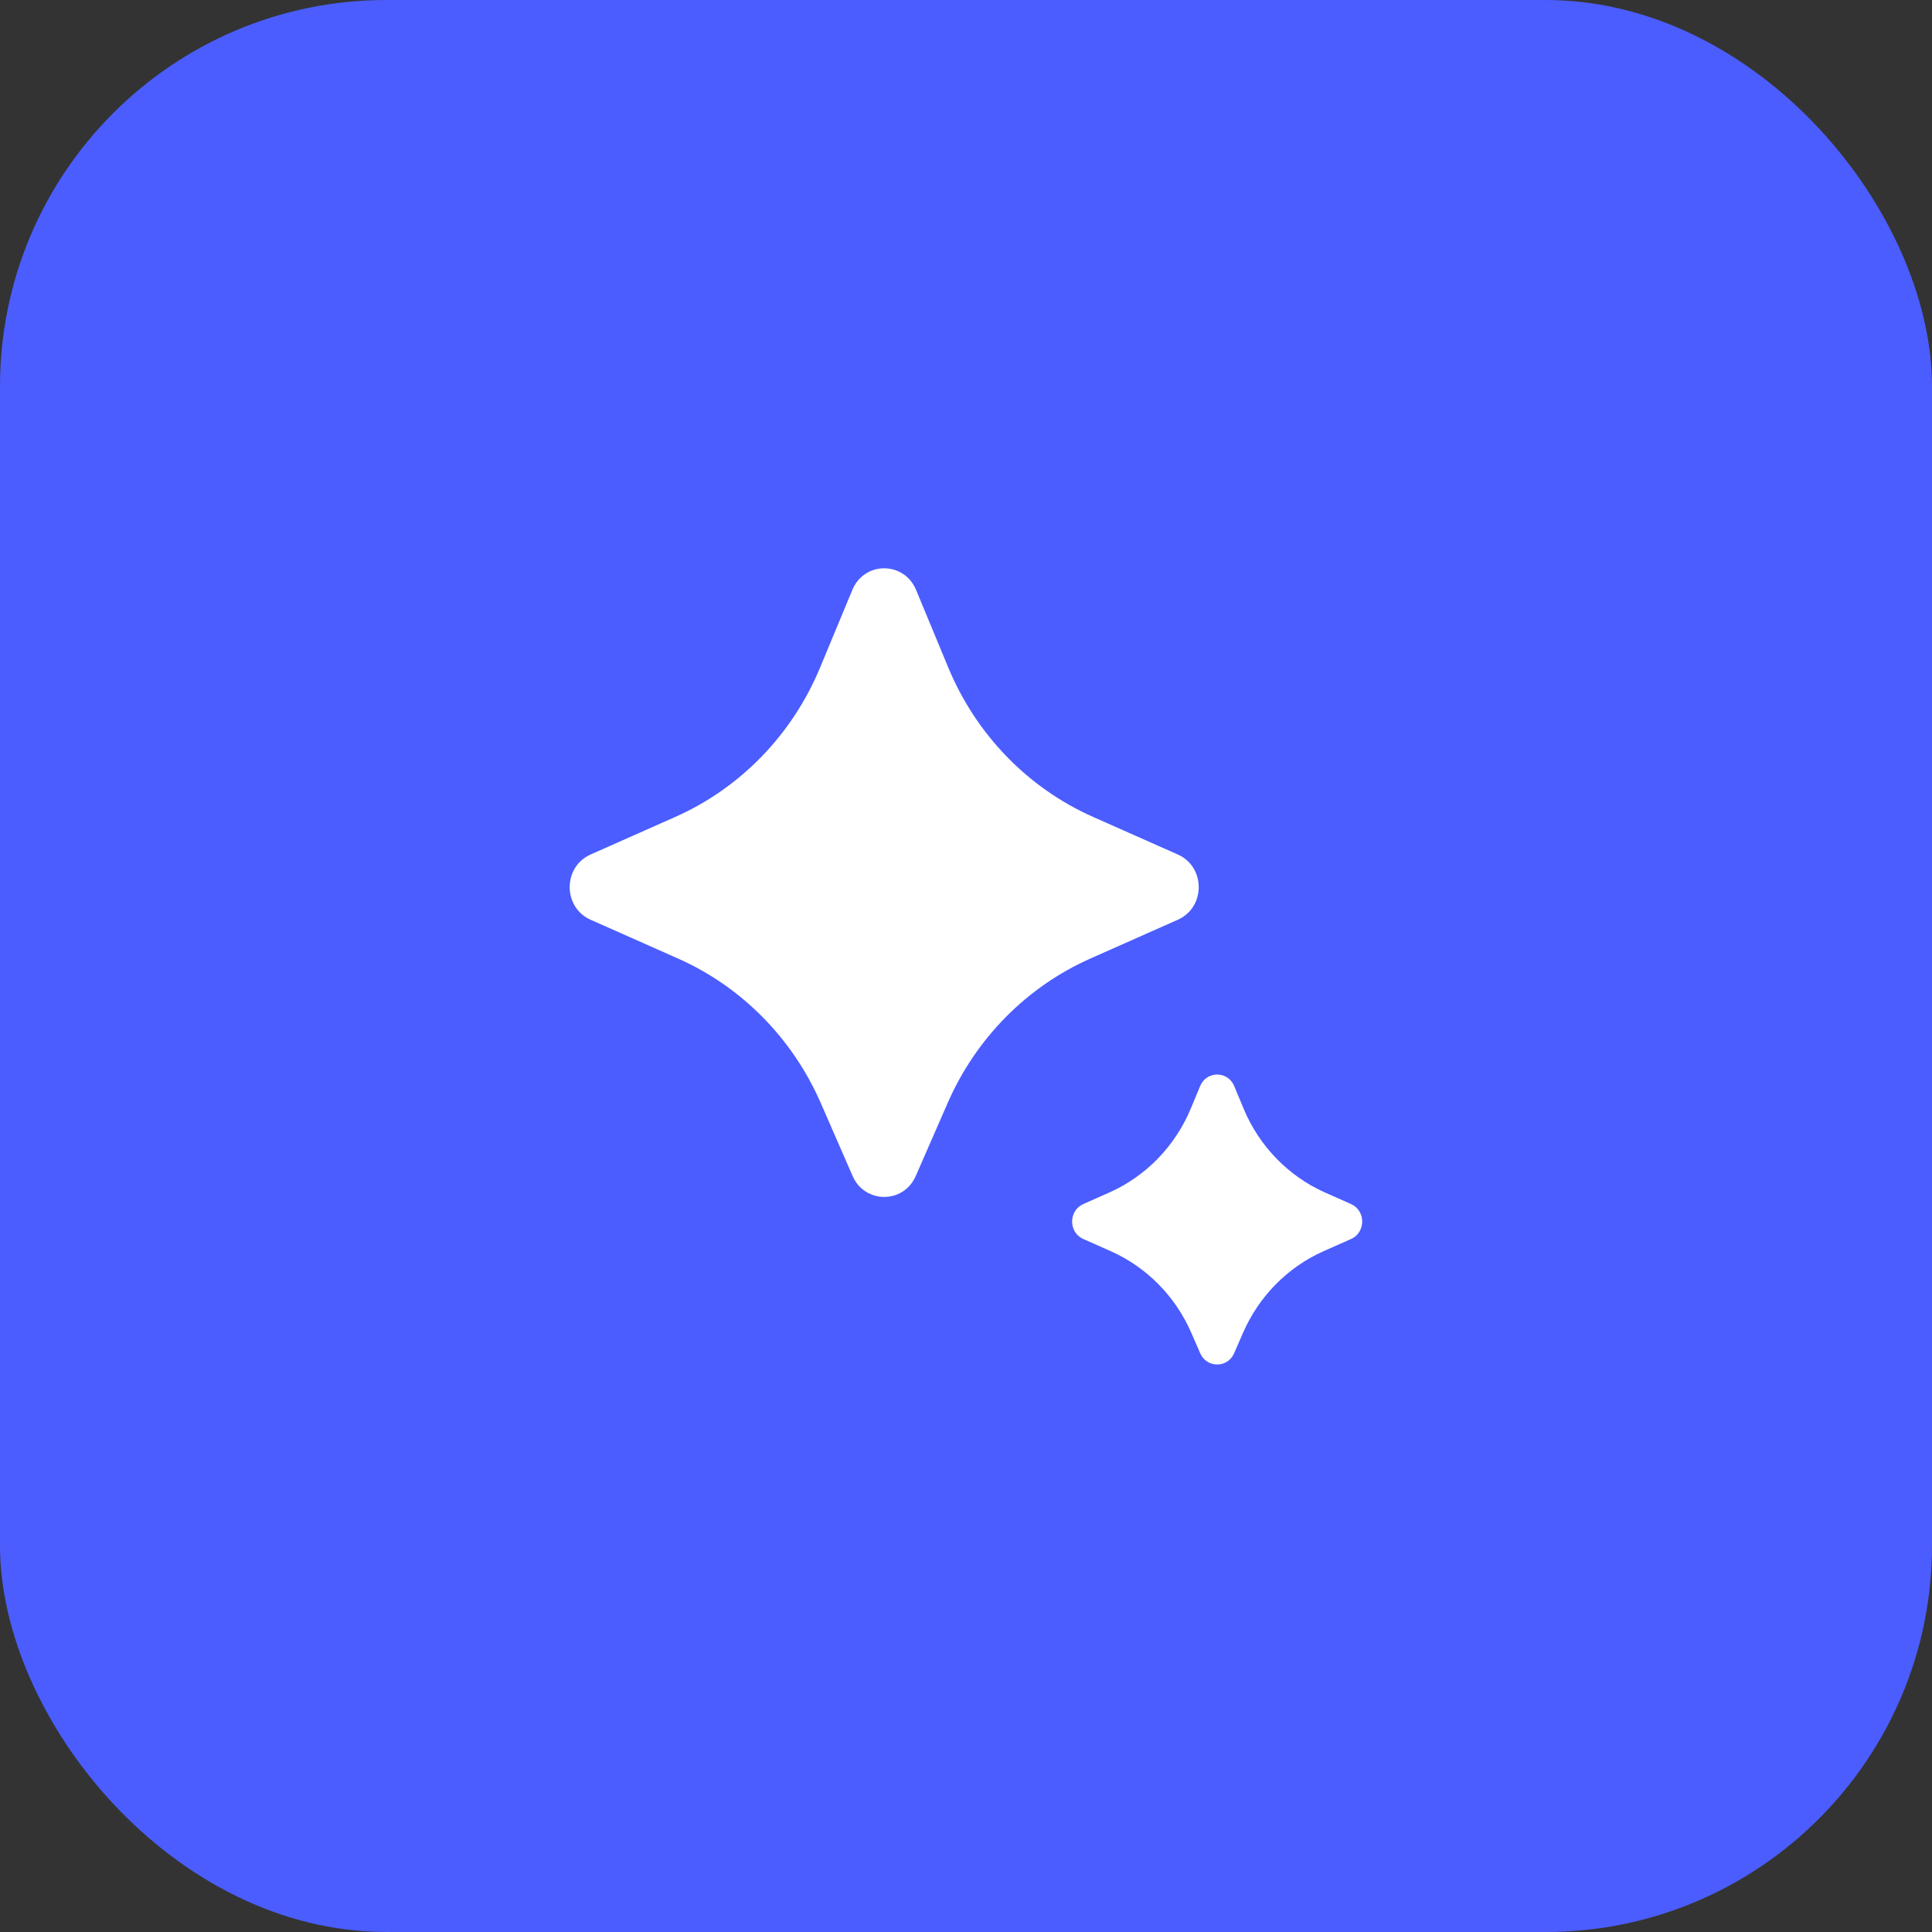
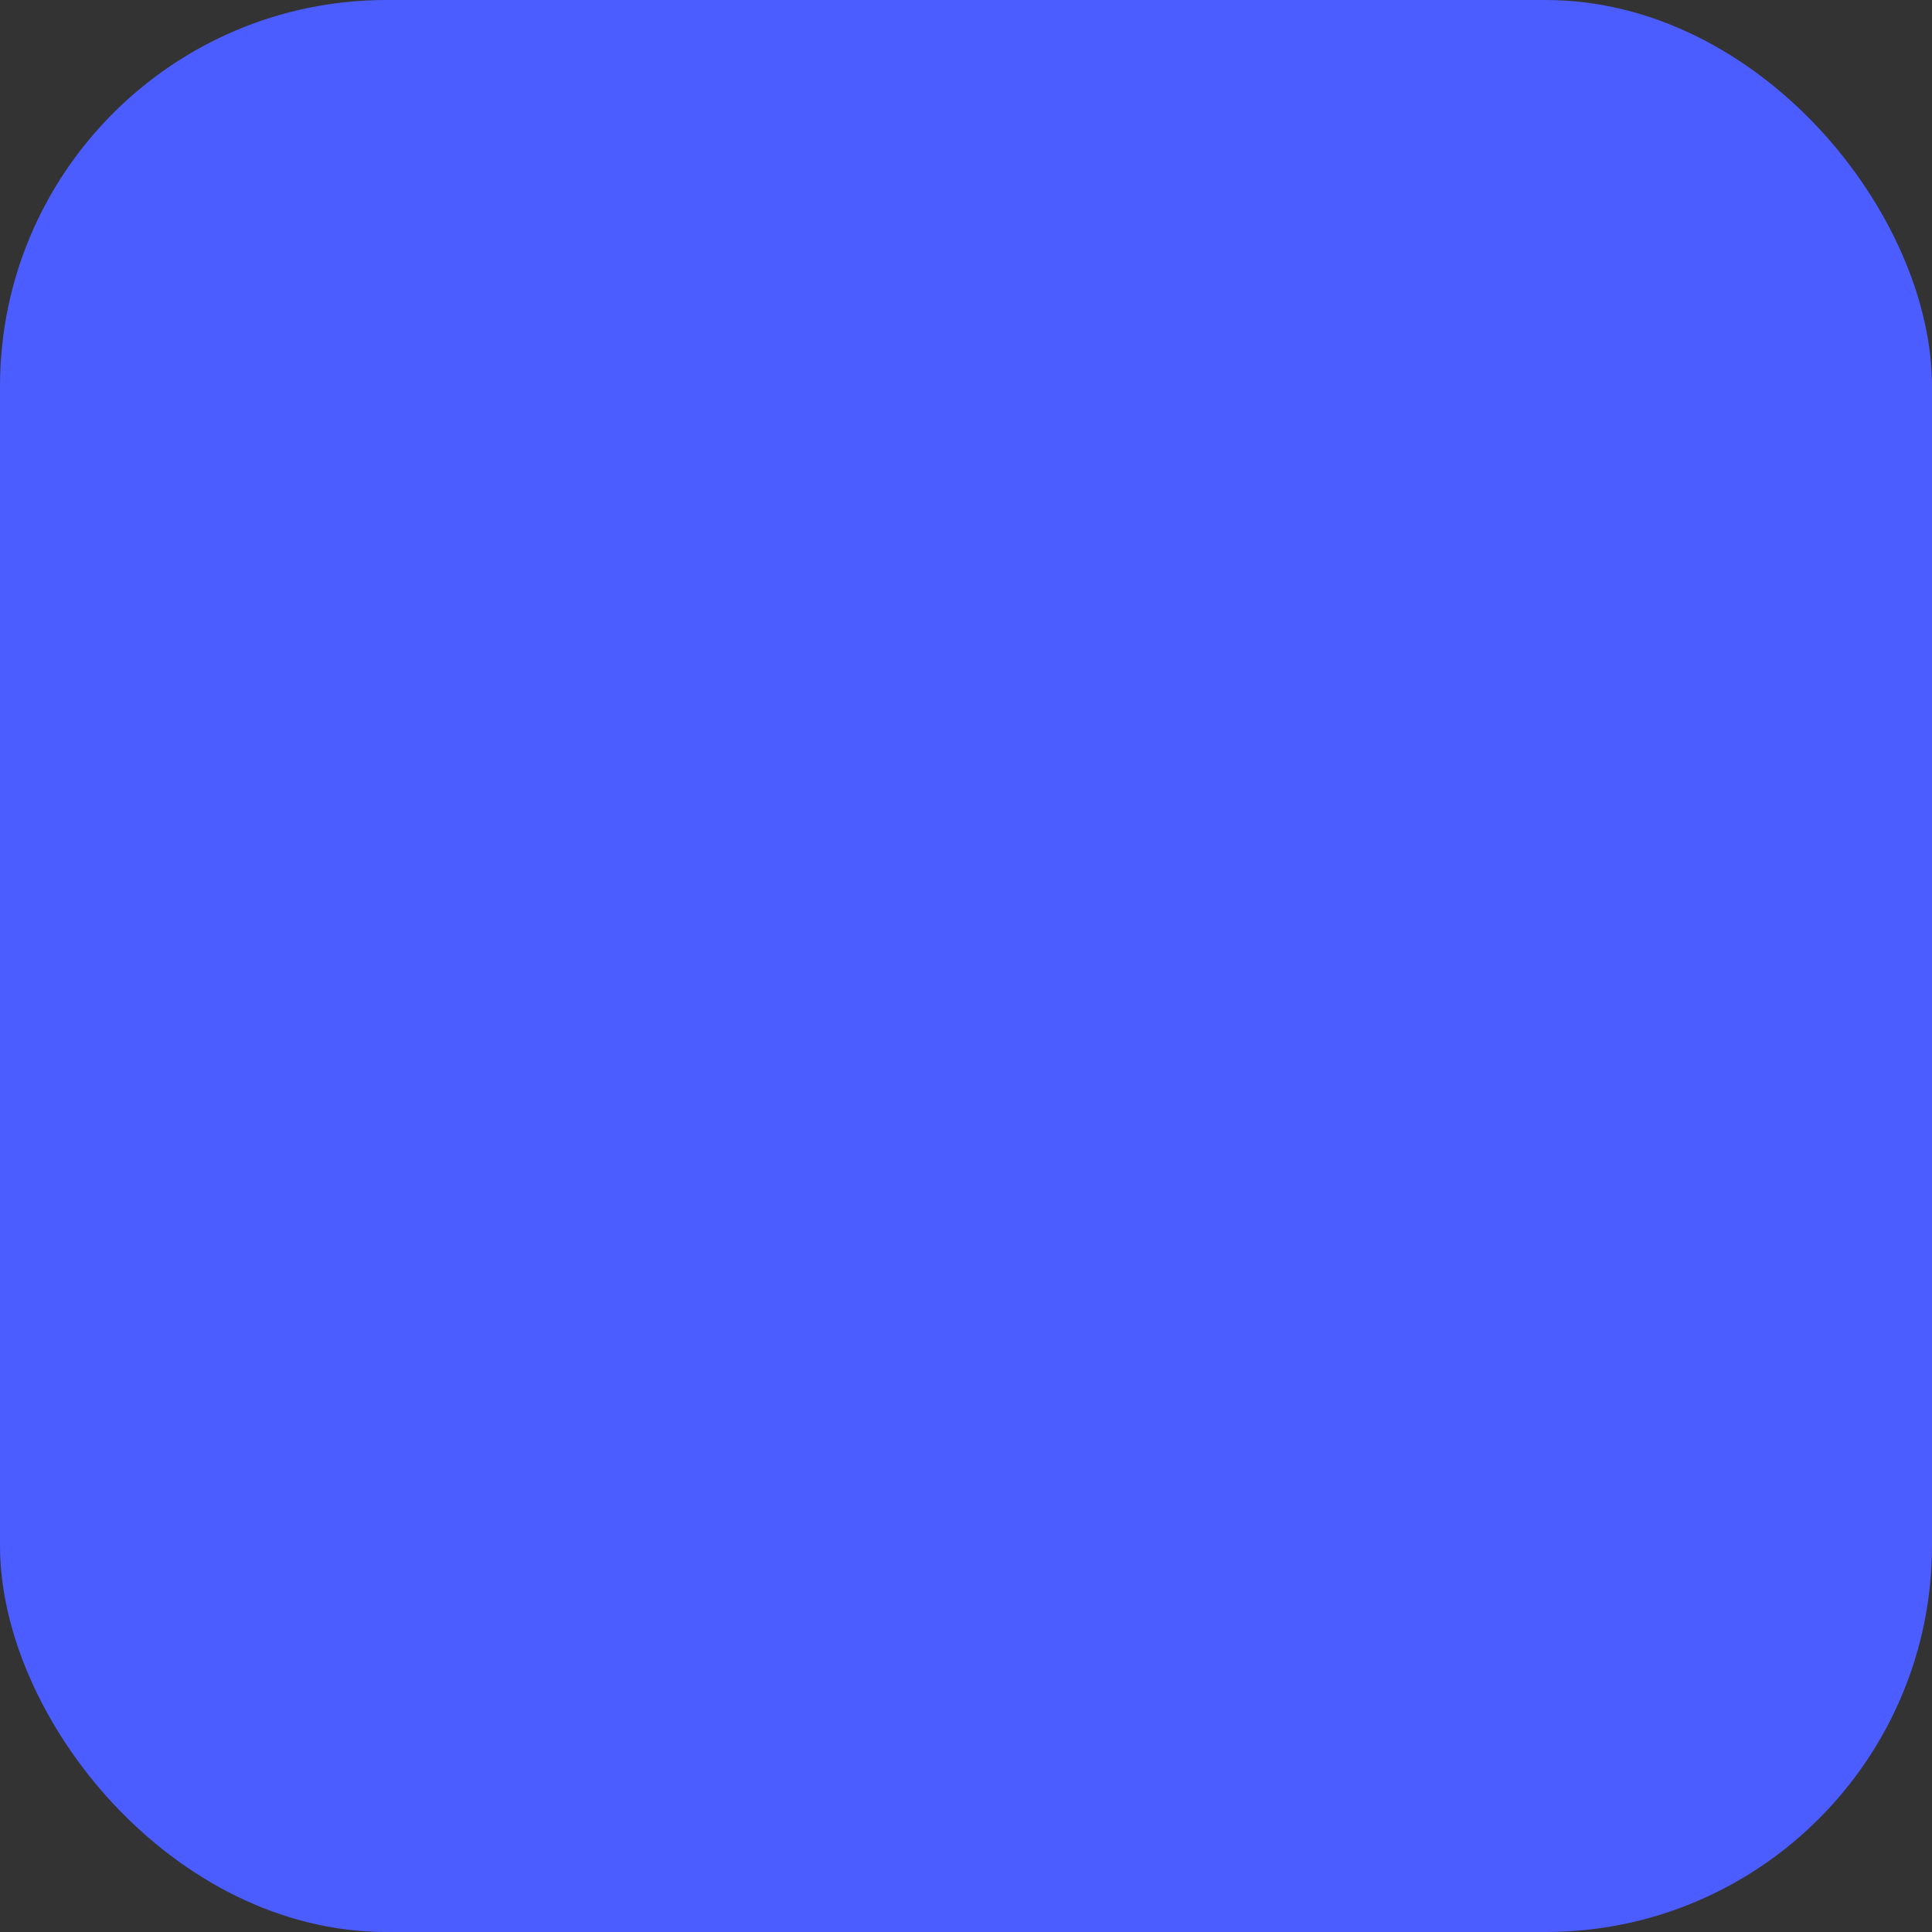
<svg xmlns="http://www.w3.org/2000/svg" width="40" height="40" viewBox="0 0 40 40" fill="none">
  <rect x="0" y="0" width="40" height="40" fill="#333333" stroke="none" />
  <rect width="40" height="40" rx="8" fill="#4B5DFF" />
-   <path d="M18.96 24.347L19.619 22.839C20.204 21.498 21.259 20.43 22.574 19.846L24.386 19.042C24.962 18.786 24.962 17.948 24.386 17.692L22.63 16.913C21.281 16.314 20.208 15.207 19.632 13.819L18.966 12.213C18.718 11.617 17.894 11.617 17.647 12.213L16.98 13.819C16.404 15.207 15.331 16.314 13.982 16.913L12.227 17.692C11.651 17.948 11.651 18.786 12.227 19.042L14.039 19.846C15.354 20.43 16.408 21.498 16.994 22.839L17.652 24.347C17.905 24.926 18.707 24.926 18.96 24.347ZM25.551 28.018L25.736 27.593C26.066 26.837 26.66 26.235 27.402 25.905L27.972 25.652C28.28 25.515 28.28 25.066 27.972 24.929L27.434 24.69C26.673 24.352 26.068 23.728 25.744 22.945L25.553 22.487C25.421 22.167 24.979 22.167 24.847 22.487L24.657 22.945C24.332 23.728 23.727 24.352 22.966 24.69L22.428 24.929C22.12 25.066 22.12 25.515 22.428 25.652L22.998 25.905C23.74 26.235 24.334 26.837 24.664 27.593L24.849 28.018C24.985 28.328 25.415 28.328 25.551 28.018Z" fill="white" />
</svg>